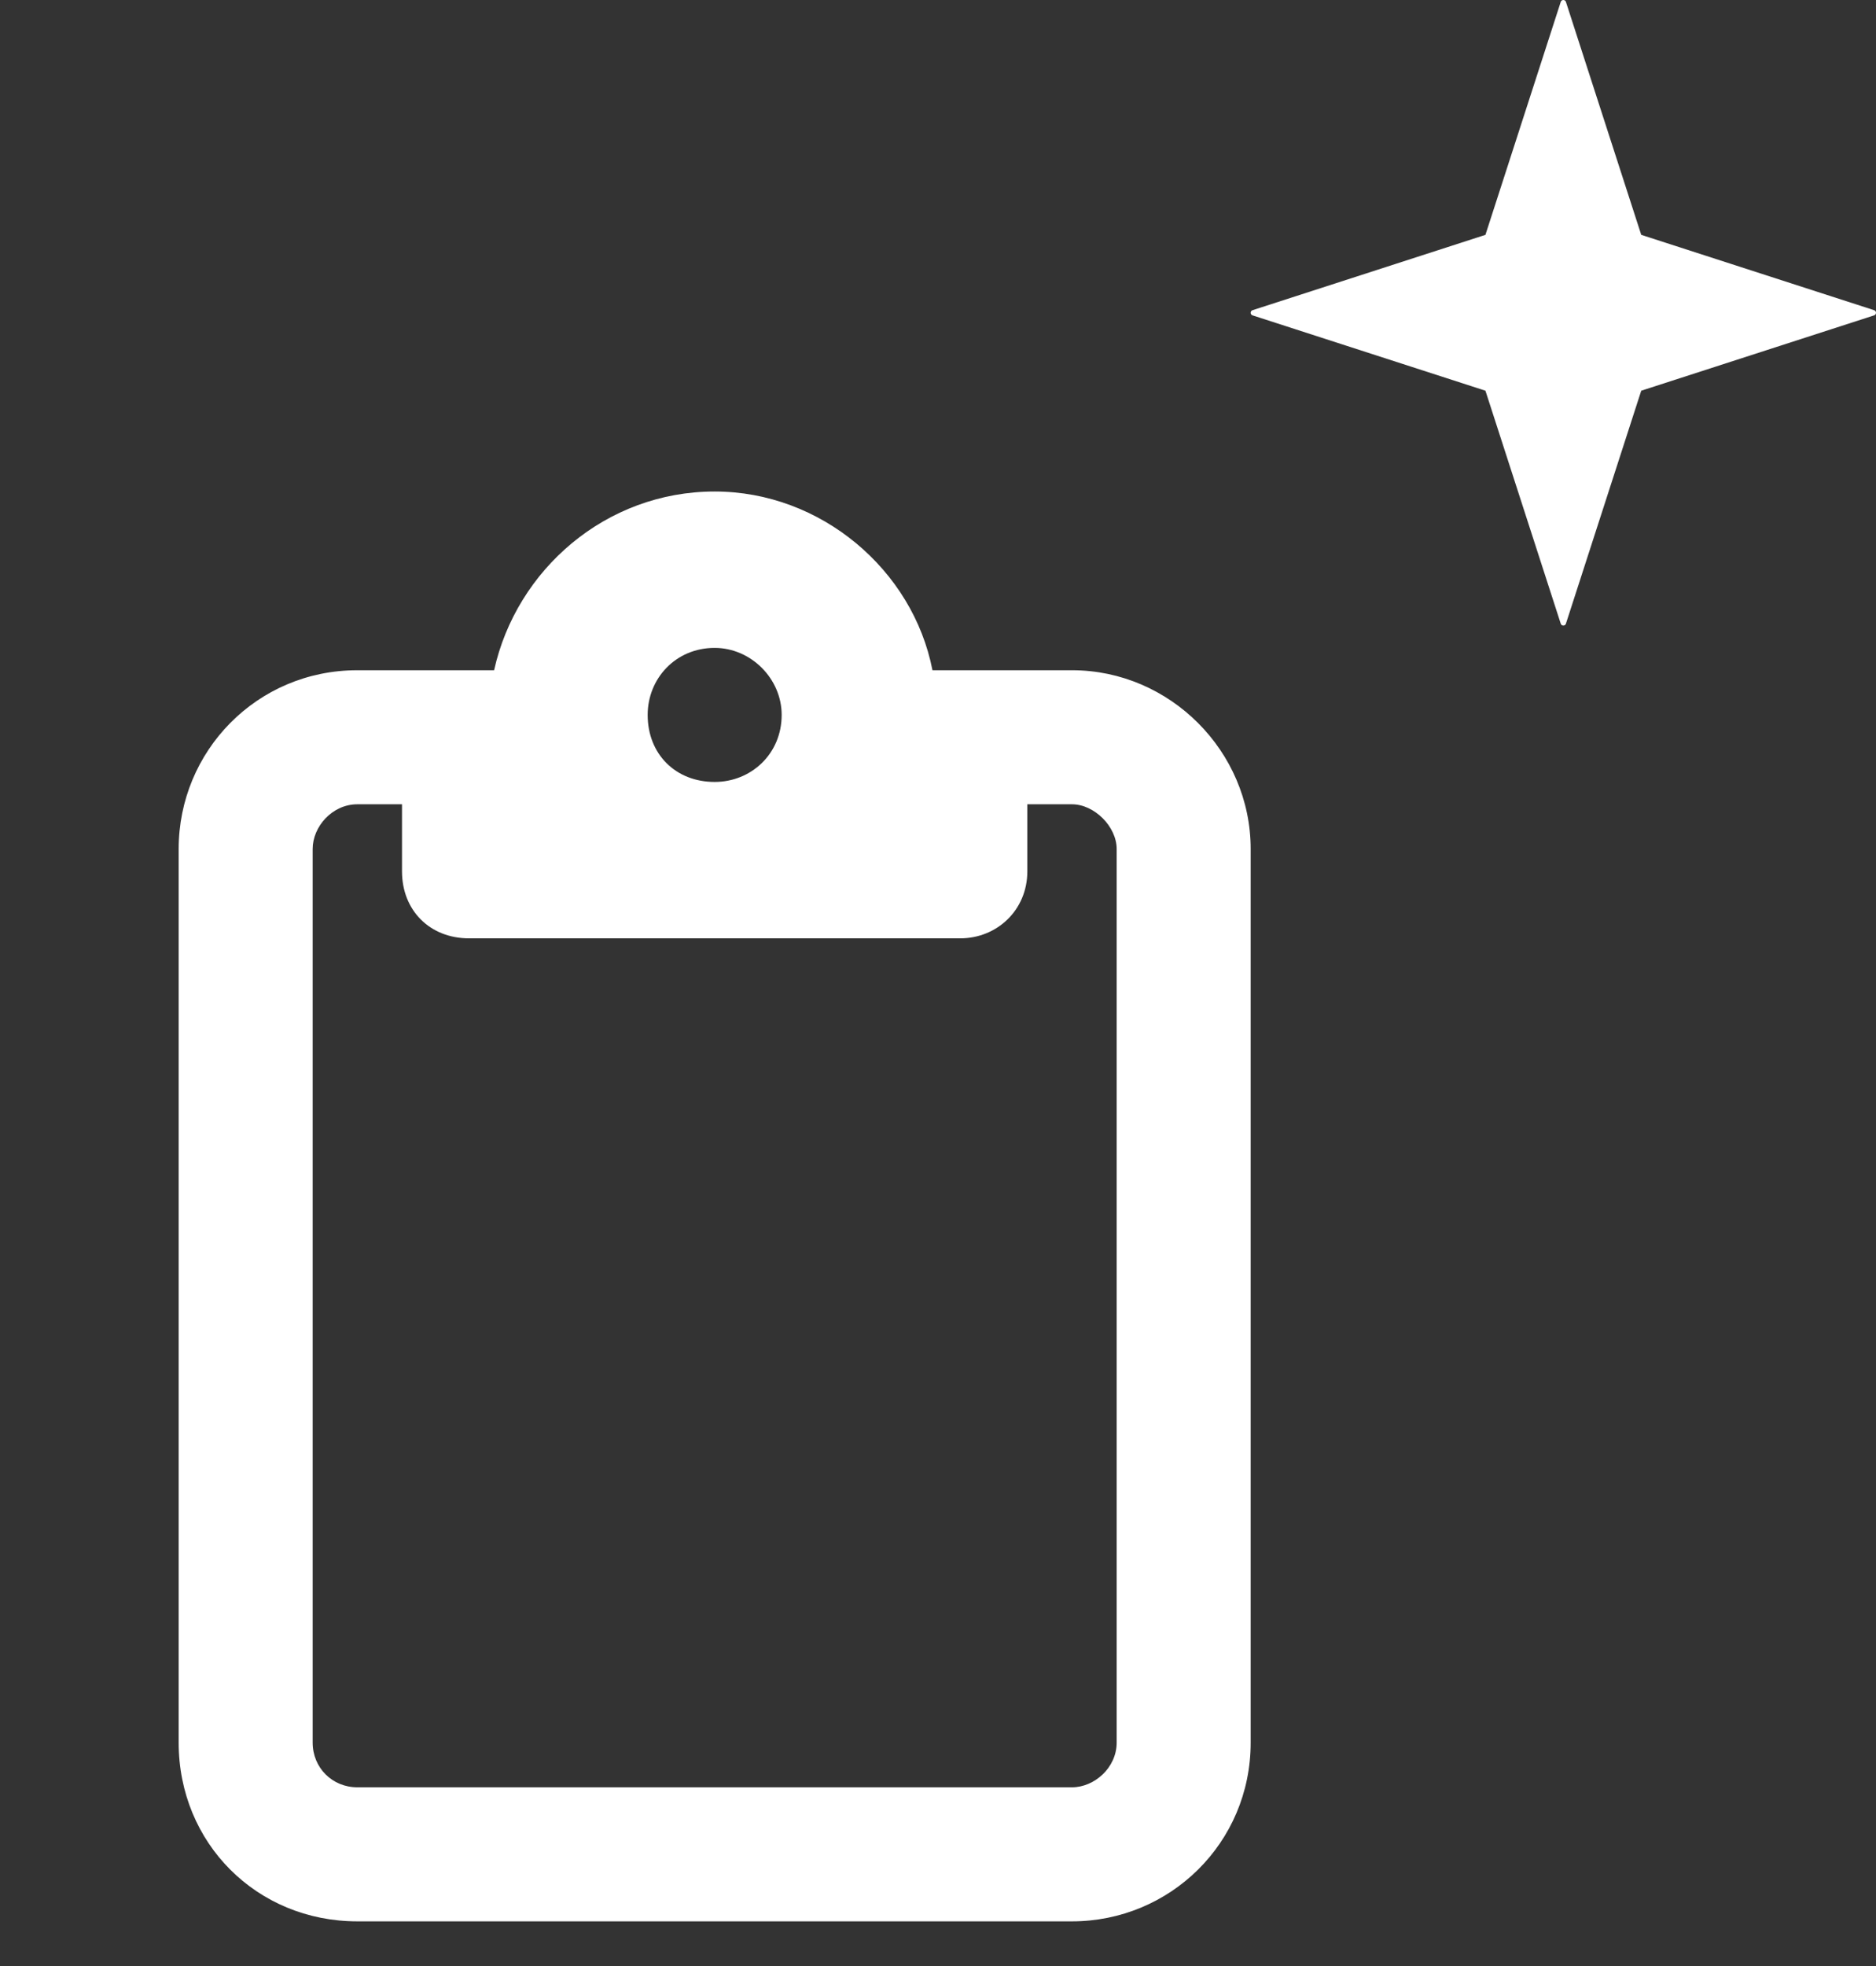
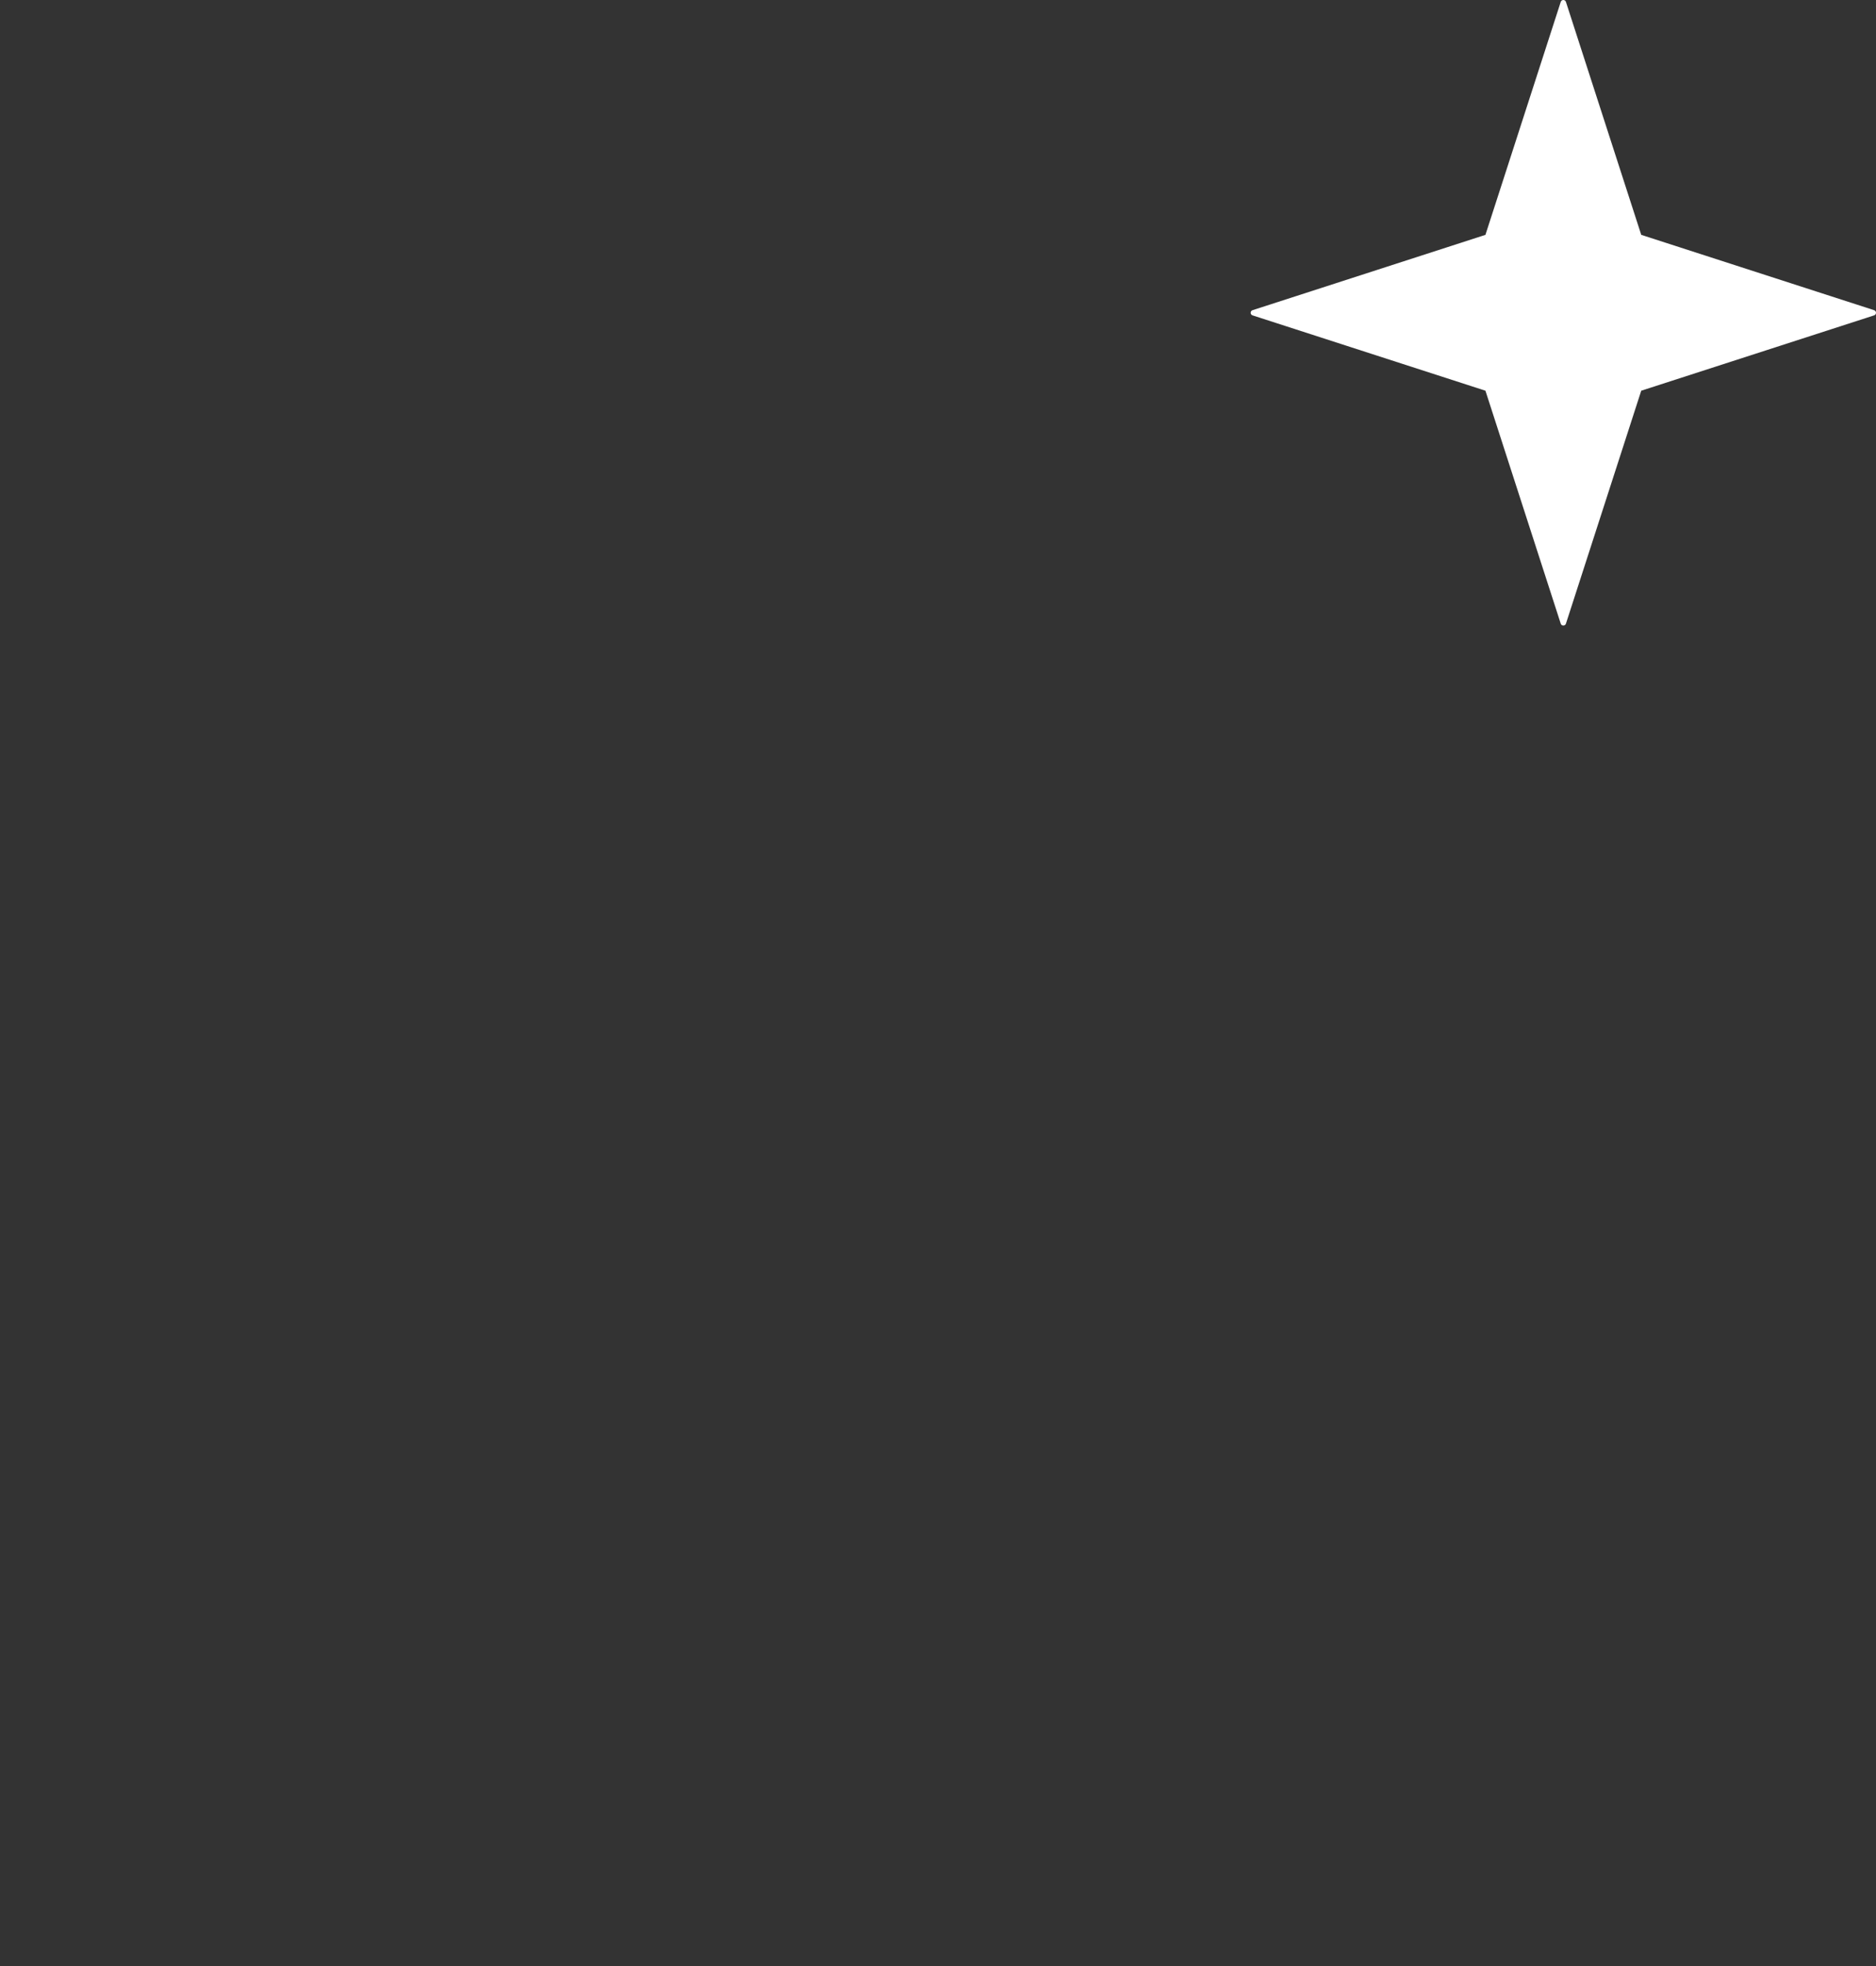
<svg xmlns="http://www.w3.org/2000/svg" width="21" height="22" viewBox="0 0 21 22" fill="none">
  <rect x="0" y="0" width="21" height="22" fill="#333333" stroke="none" />
  <path d="M17.529 0.021L18.372 2.628L20.979 3.471C21.007 3.48 21.007 3.52 20.979 3.529L18.372 4.372L17.529 6.979C17.52 7.007 17.48 7.007 17.471 6.979L16.628 4.372L14.021 3.529C13.993 3.52 13.993 3.48 14.021 3.471L16.628 2.628L17.471 0.021C17.48 -0.007 17.52 -0.007 17.529 0.021Z" fill="white" />
-   <path d="M10.75 7.5H12C13.094 7.5 14 8.406 14 9.5V19.5C14 20.625 13.094 21.5 12 21.5H4C2.875 21.5 2 20.625 2 19.5V9.5C2 8.406 2.875 7.5 4 7.5H5.25H5.531C5.781 6.375 6.781 5.5 8 5.5C9.188 5.5 10.219 6.375 10.438 7.5H10.75ZM4 9C3.719 9 3.5 9.25 3.5 9.5V19.5C3.5 19.781 3.719 20 4 20H12C12.25 20 12.5 19.781 12.5 19.5V9.5C12.5 9.25 12.25 9 12 9H11.5V9.75C11.5 10.188 11.156 10.5 10.75 10.5H8H5.25C4.812 10.5 4.5 10.188 4.5 9.75V9H4ZM8 8.75C8.406 8.75 8.75 8.438 8.75 8C8.75 7.594 8.406 7.25 8 7.25C7.562 7.25 7.25 7.594 7.25 8C7.25 8.438 7.562 8.75 8 8.75Z" fill="white" />
</svg>